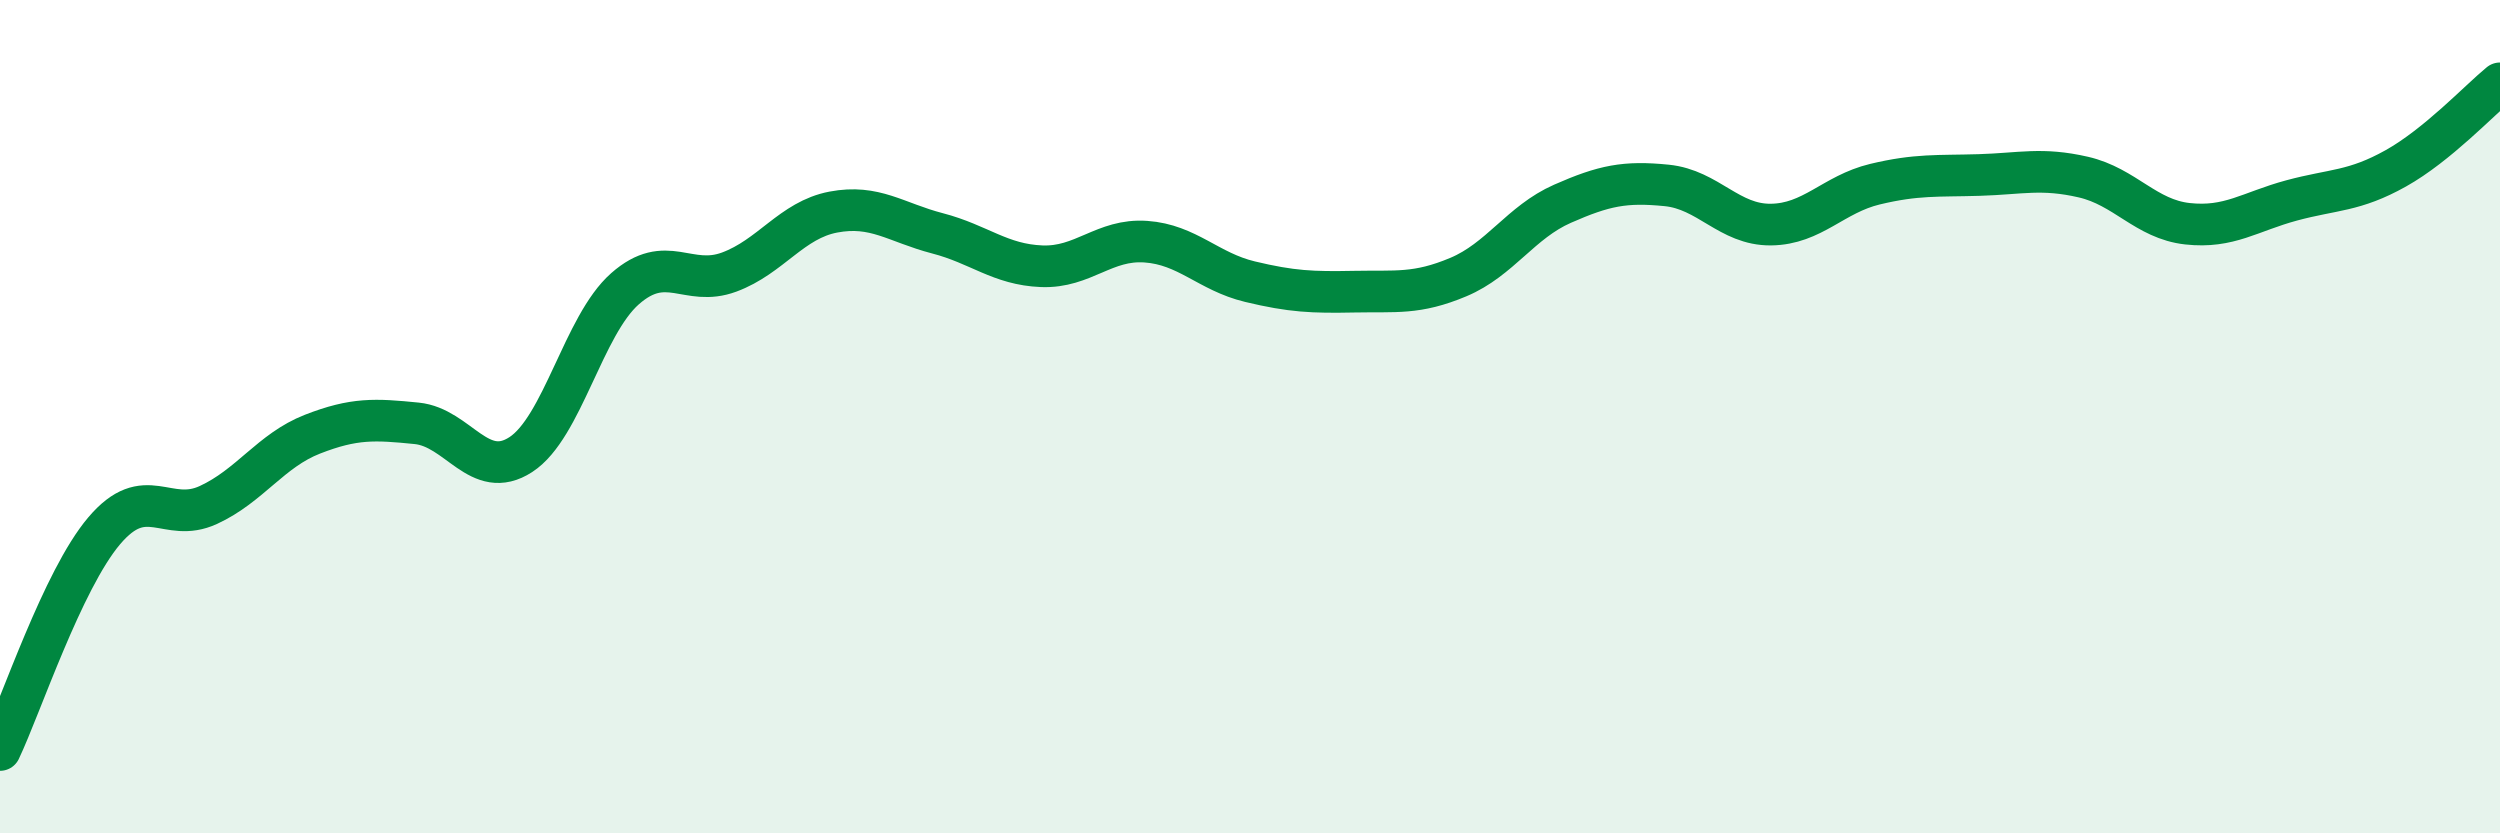
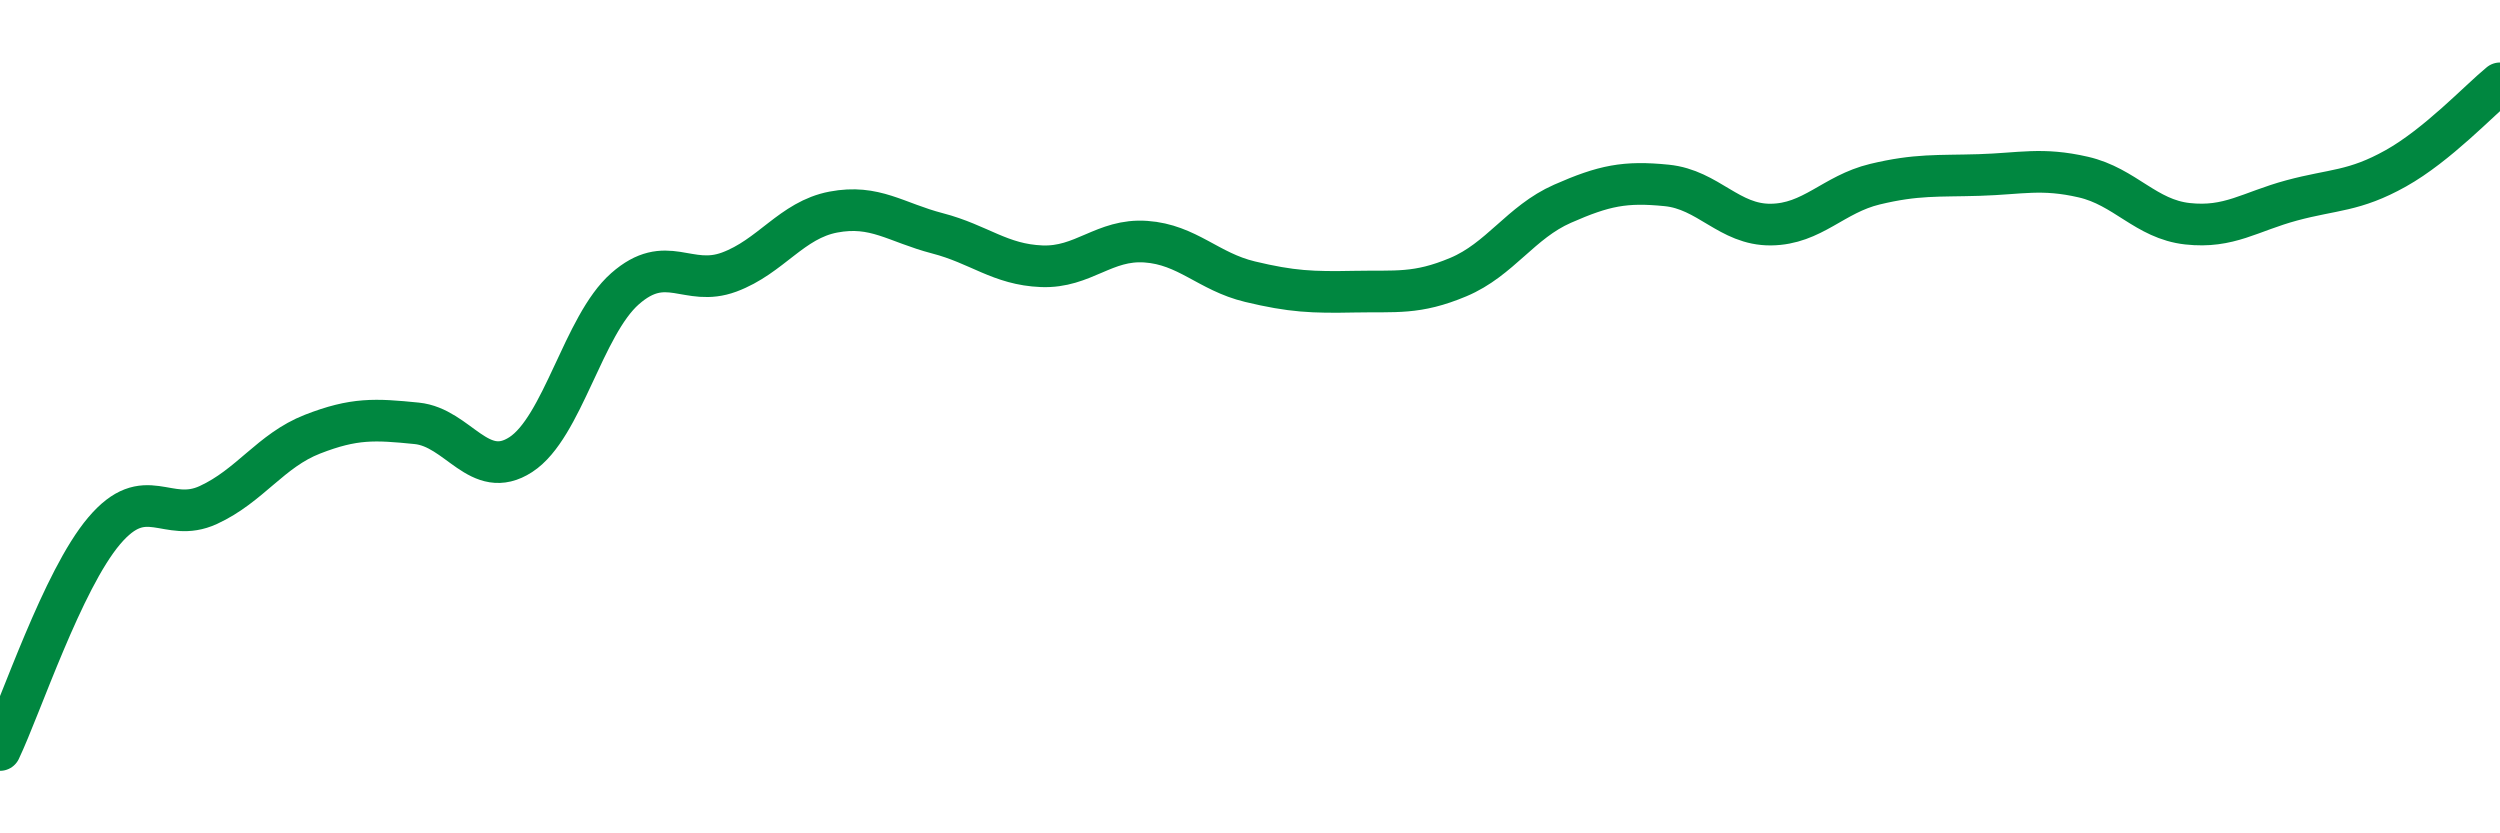
<svg xmlns="http://www.w3.org/2000/svg" width="60" height="20" viewBox="0 0 60 20">
-   <path d="M 0,18 C 0.5,16.95 1.5,13.92 2.5,12.74 C 3.5,11.56 4,12.58 5,12.12 C 6,11.66 6.5,10.81 7.5,10.42 C 8.5,10.03 9,10.06 10,10.16 C 11,10.26 11.5,11.56 12.5,10.91 C 13.5,10.26 14,7.81 15,6.93 C 16,6.05 16.5,6.9 17.5,6.53 C 18.5,6.16 19,5.28 20,5.09 C 21,4.9 21.5,5.34 22.5,5.6 C 23.5,5.86 24,6.35 25,6.39 C 26,6.43 26.5,5.73 27.5,5.8 C 28.5,5.87 29,6.52 30,6.76 C 31,7 31.5,7.02 32.5,7 C 33.5,6.98 34,7.07 35,6.65 C 36,6.23 36.5,5.33 37.5,4.89 C 38.5,4.45 39,4.35 40,4.45 C 41,4.55 41.5,5.4 42.5,5.39 C 43.5,5.38 44,4.66 45,4.42 C 46,4.18 46.5,4.23 47.5,4.2 C 48.5,4.17 49,4.02 50,4.25 C 51,4.48 51.5,5.26 52.5,5.37 C 53.5,5.48 54,5.08 55,4.81 C 56,4.54 56.5,4.6 57.5,4.04 C 58.5,3.48 59.5,2.41 60,2L60 20L0 20Z" fill="#008740" opacity="0.1" stroke-linecap="round" stroke-linejoin="round" />
  <path d="M 0,18 C 0.5,16.95 1.5,13.92 2.5,12.74 C 3.5,11.56 4,12.58 5,12.12 C 6,11.66 6.5,10.81 7.5,10.42 C 8.5,10.03 9,10.06 10,10.16 C 11,10.26 11.5,11.56 12.5,10.91 C 13.5,10.26 14,7.81 15,6.93 C 16,6.05 16.5,6.9 17.5,6.53 C 18.5,6.16 19,5.28 20,5.09 C 21,4.9 21.5,5.34 22.5,5.6 C 23.5,5.86 24,6.35 25,6.39 C 26,6.43 26.5,5.73 27.5,5.8 C 28.5,5.87 29,6.52 30,6.76 C 31,7 31.5,7.02 32.5,7 C 33.5,6.98 34,7.07 35,6.65 C 36,6.23 36.5,5.33 37.5,4.89 C 38.5,4.45 39,4.35 40,4.45 C 41,4.55 41.5,5.4 42.5,5.39 C 43.5,5.38 44,4.66 45,4.42 C 46,4.18 46.5,4.23 47.5,4.2 C 48.5,4.17 49,4.02 50,4.25 C 51,4.48 51.5,5.26 52.5,5.37 C 53.5,5.48 54,5.08 55,4.81 C 56,4.54 56.5,4.6 57.5,4.04 C 58.5,3.48 59.5,2.41 60,2" stroke="#008740" stroke-width="1" fill="none" stroke-linecap="round" stroke-linejoin="round" />
</svg>